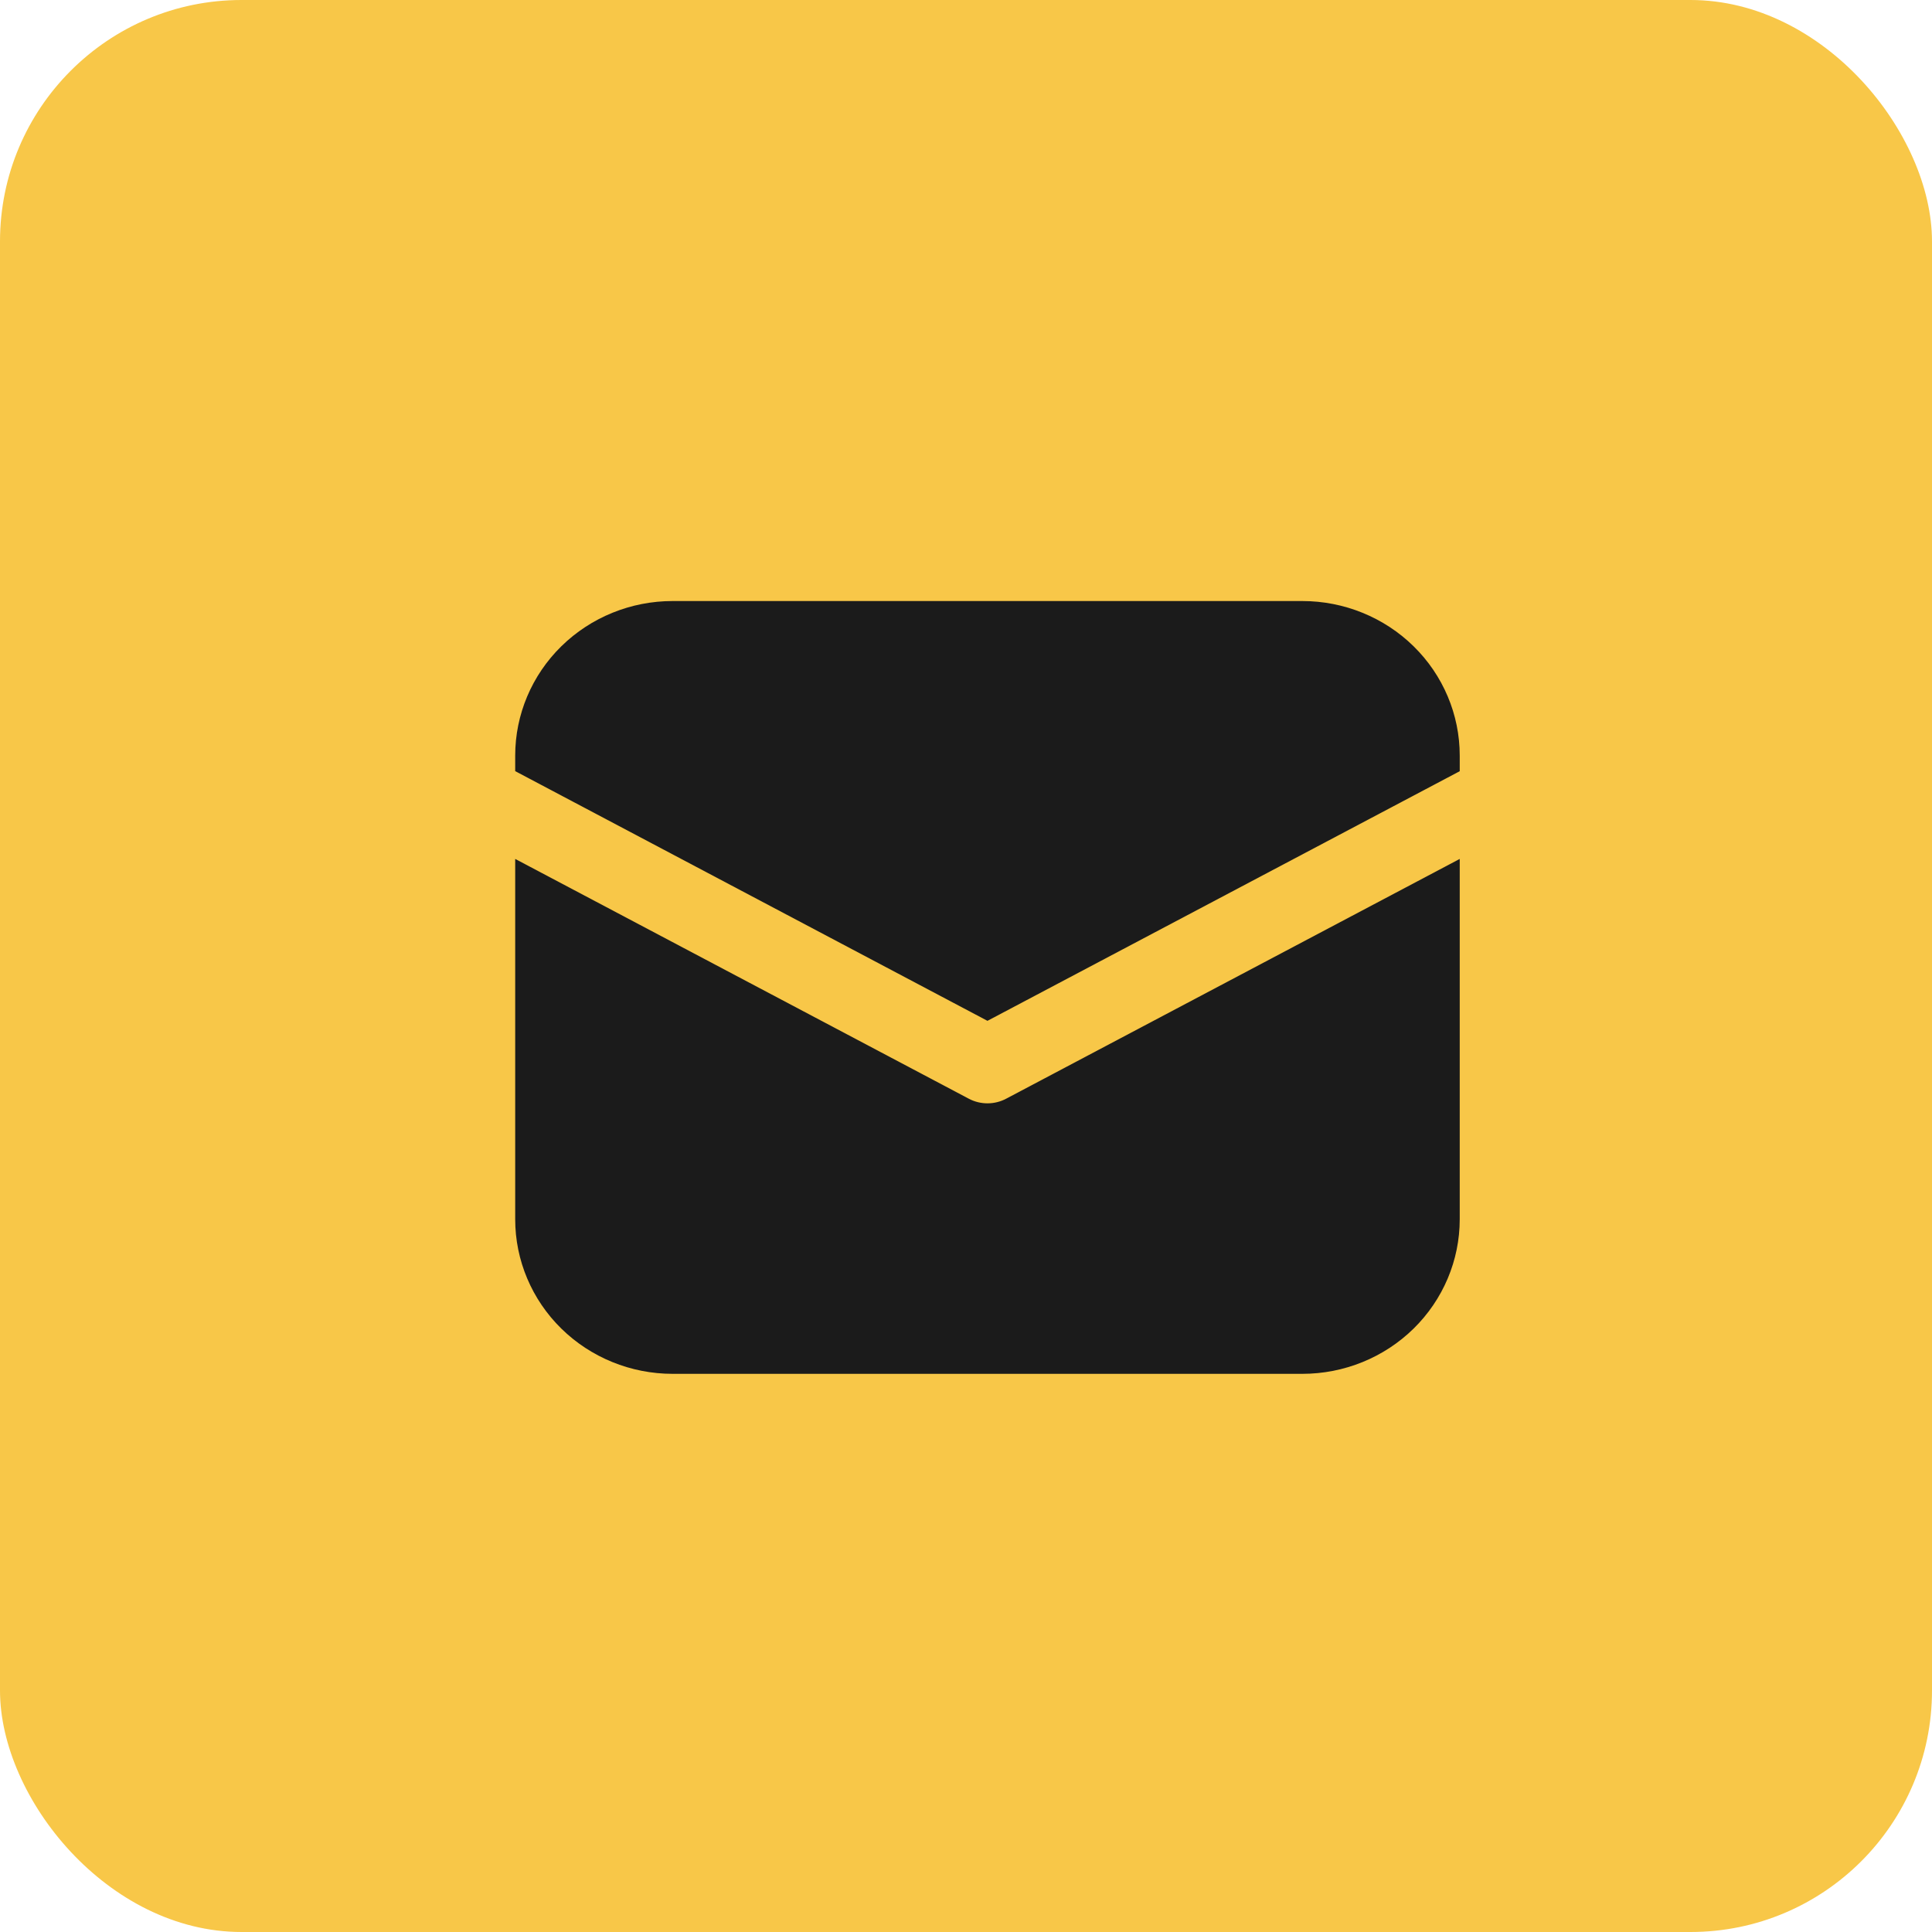
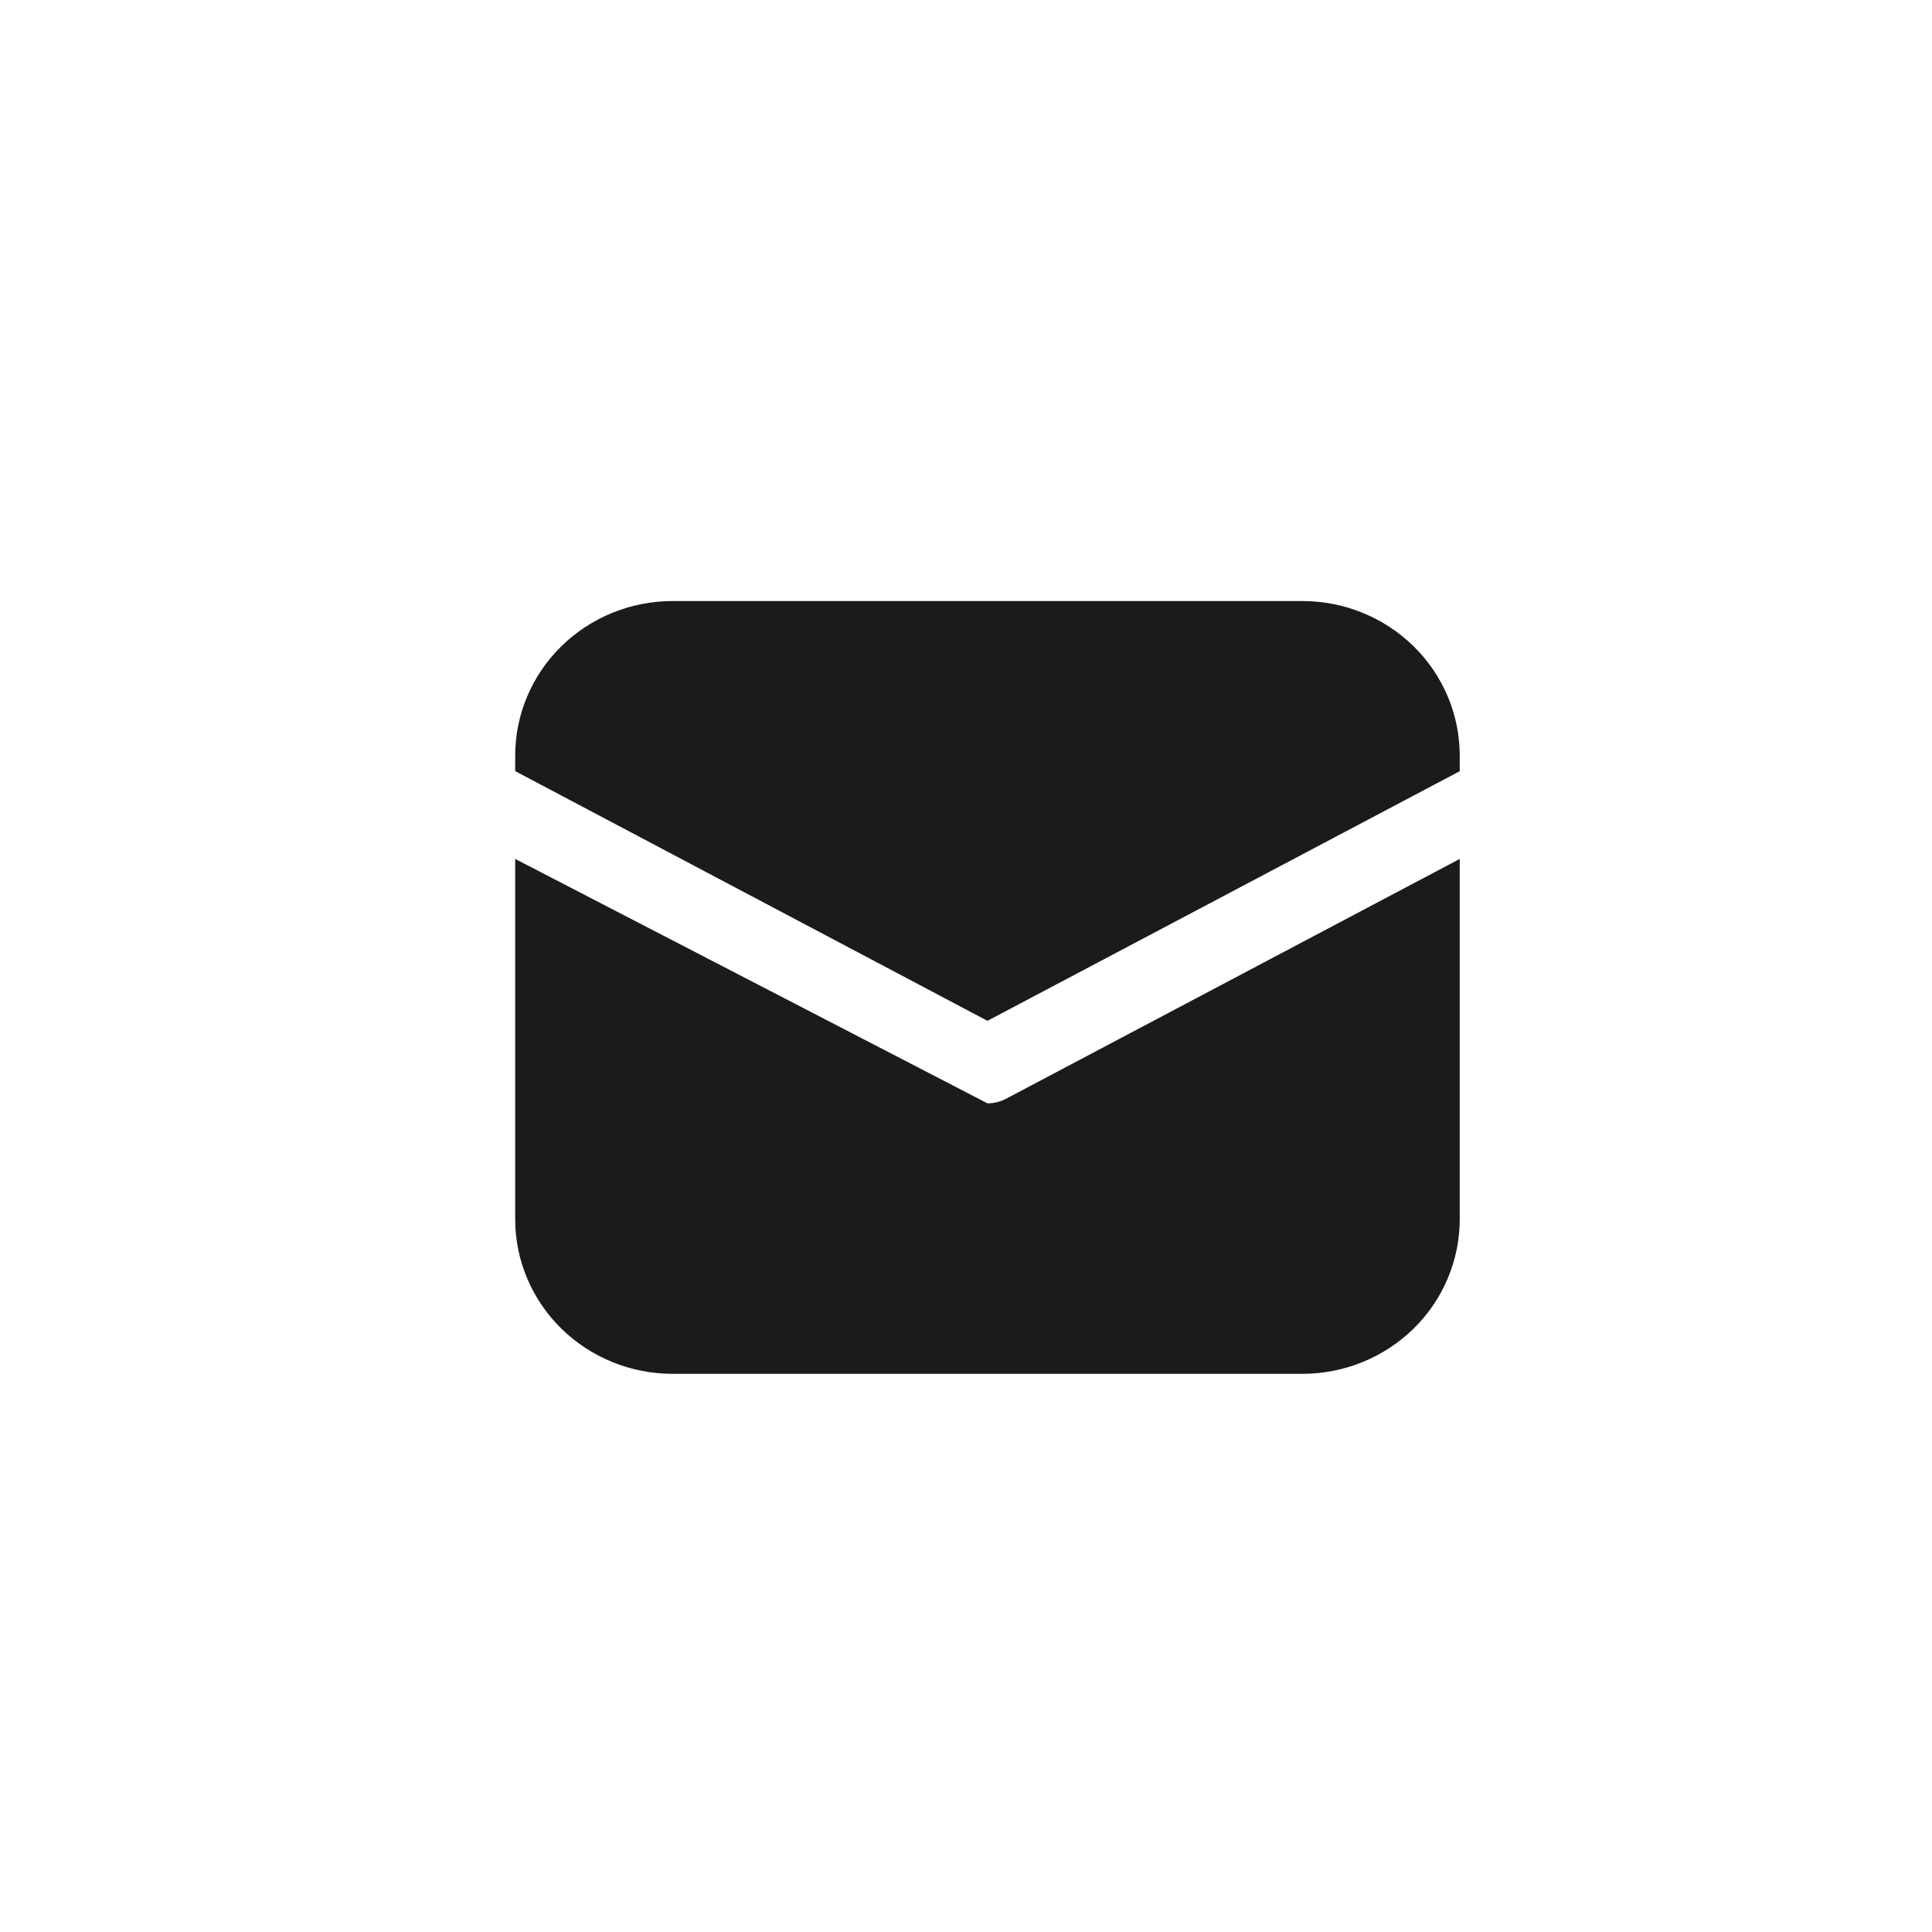
<svg xmlns="http://www.w3.org/2000/svg" width="188" height="188" viewBox="0 0 188 188" fill="none">
-   <rect width="188" height="188" rx="23.5" fill="#F8C748" />
-   <path d="M65.452 58.486C61.389 58.486 57.493 60.071 54.62 62.891C51.747 65.712 50.133 69.537 50.133 73.526V75.038L96.089 99.335L142.044 75.045V73.526C142.044 69.537 140.43 65.712 137.558 62.891C134.685 60.071 130.789 58.486 126.726 58.486H65.452ZM142.044 83.581L97.904 106.915C97.346 107.21 96.722 107.364 96.089 107.364C95.455 107.364 94.832 107.21 94.274 106.915L50.133 83.581V118.646C50.133 122.635 51.747 126.461 54.62 129.281C57.493 132.102 61.389 133.686 65.452 133.686H126.726C130.789 133.686 134.685 132.102 137.558 129.281C140.43 126.461 142.044 122.635 142.044 118.646V83.581Z" fill="#1B1B1B" />
+   <path d="M65.452 58.486C61.389 58.486 57.493 60.071 54.62 62.891C51.747 65.712 50.133 69.537 50.133 73.526V75.038L96.089 99.335L142.044 75.045V73.526C142.044 69.537 140.43 65.712 137.558 62.891C134.685 60.071 130.789 58.486 126.726 58.486H65.452ZM142.044 83.581L97.904 106.915C97.346 107.21 96.722 107.364 96.089 107.364L50.133 83.581V118.646C50.133 122.635 51.747 126.461 54.62 129.281C57.493 132.102 61.389 133.686 65.452 133.686H126.726C130.789 133.686 134.685 132.102 137.558 129.281C140.43 126.461 142.044 122.635 142.044 118.646V83.581Z" fill="#1B1B1B" />
</svg>